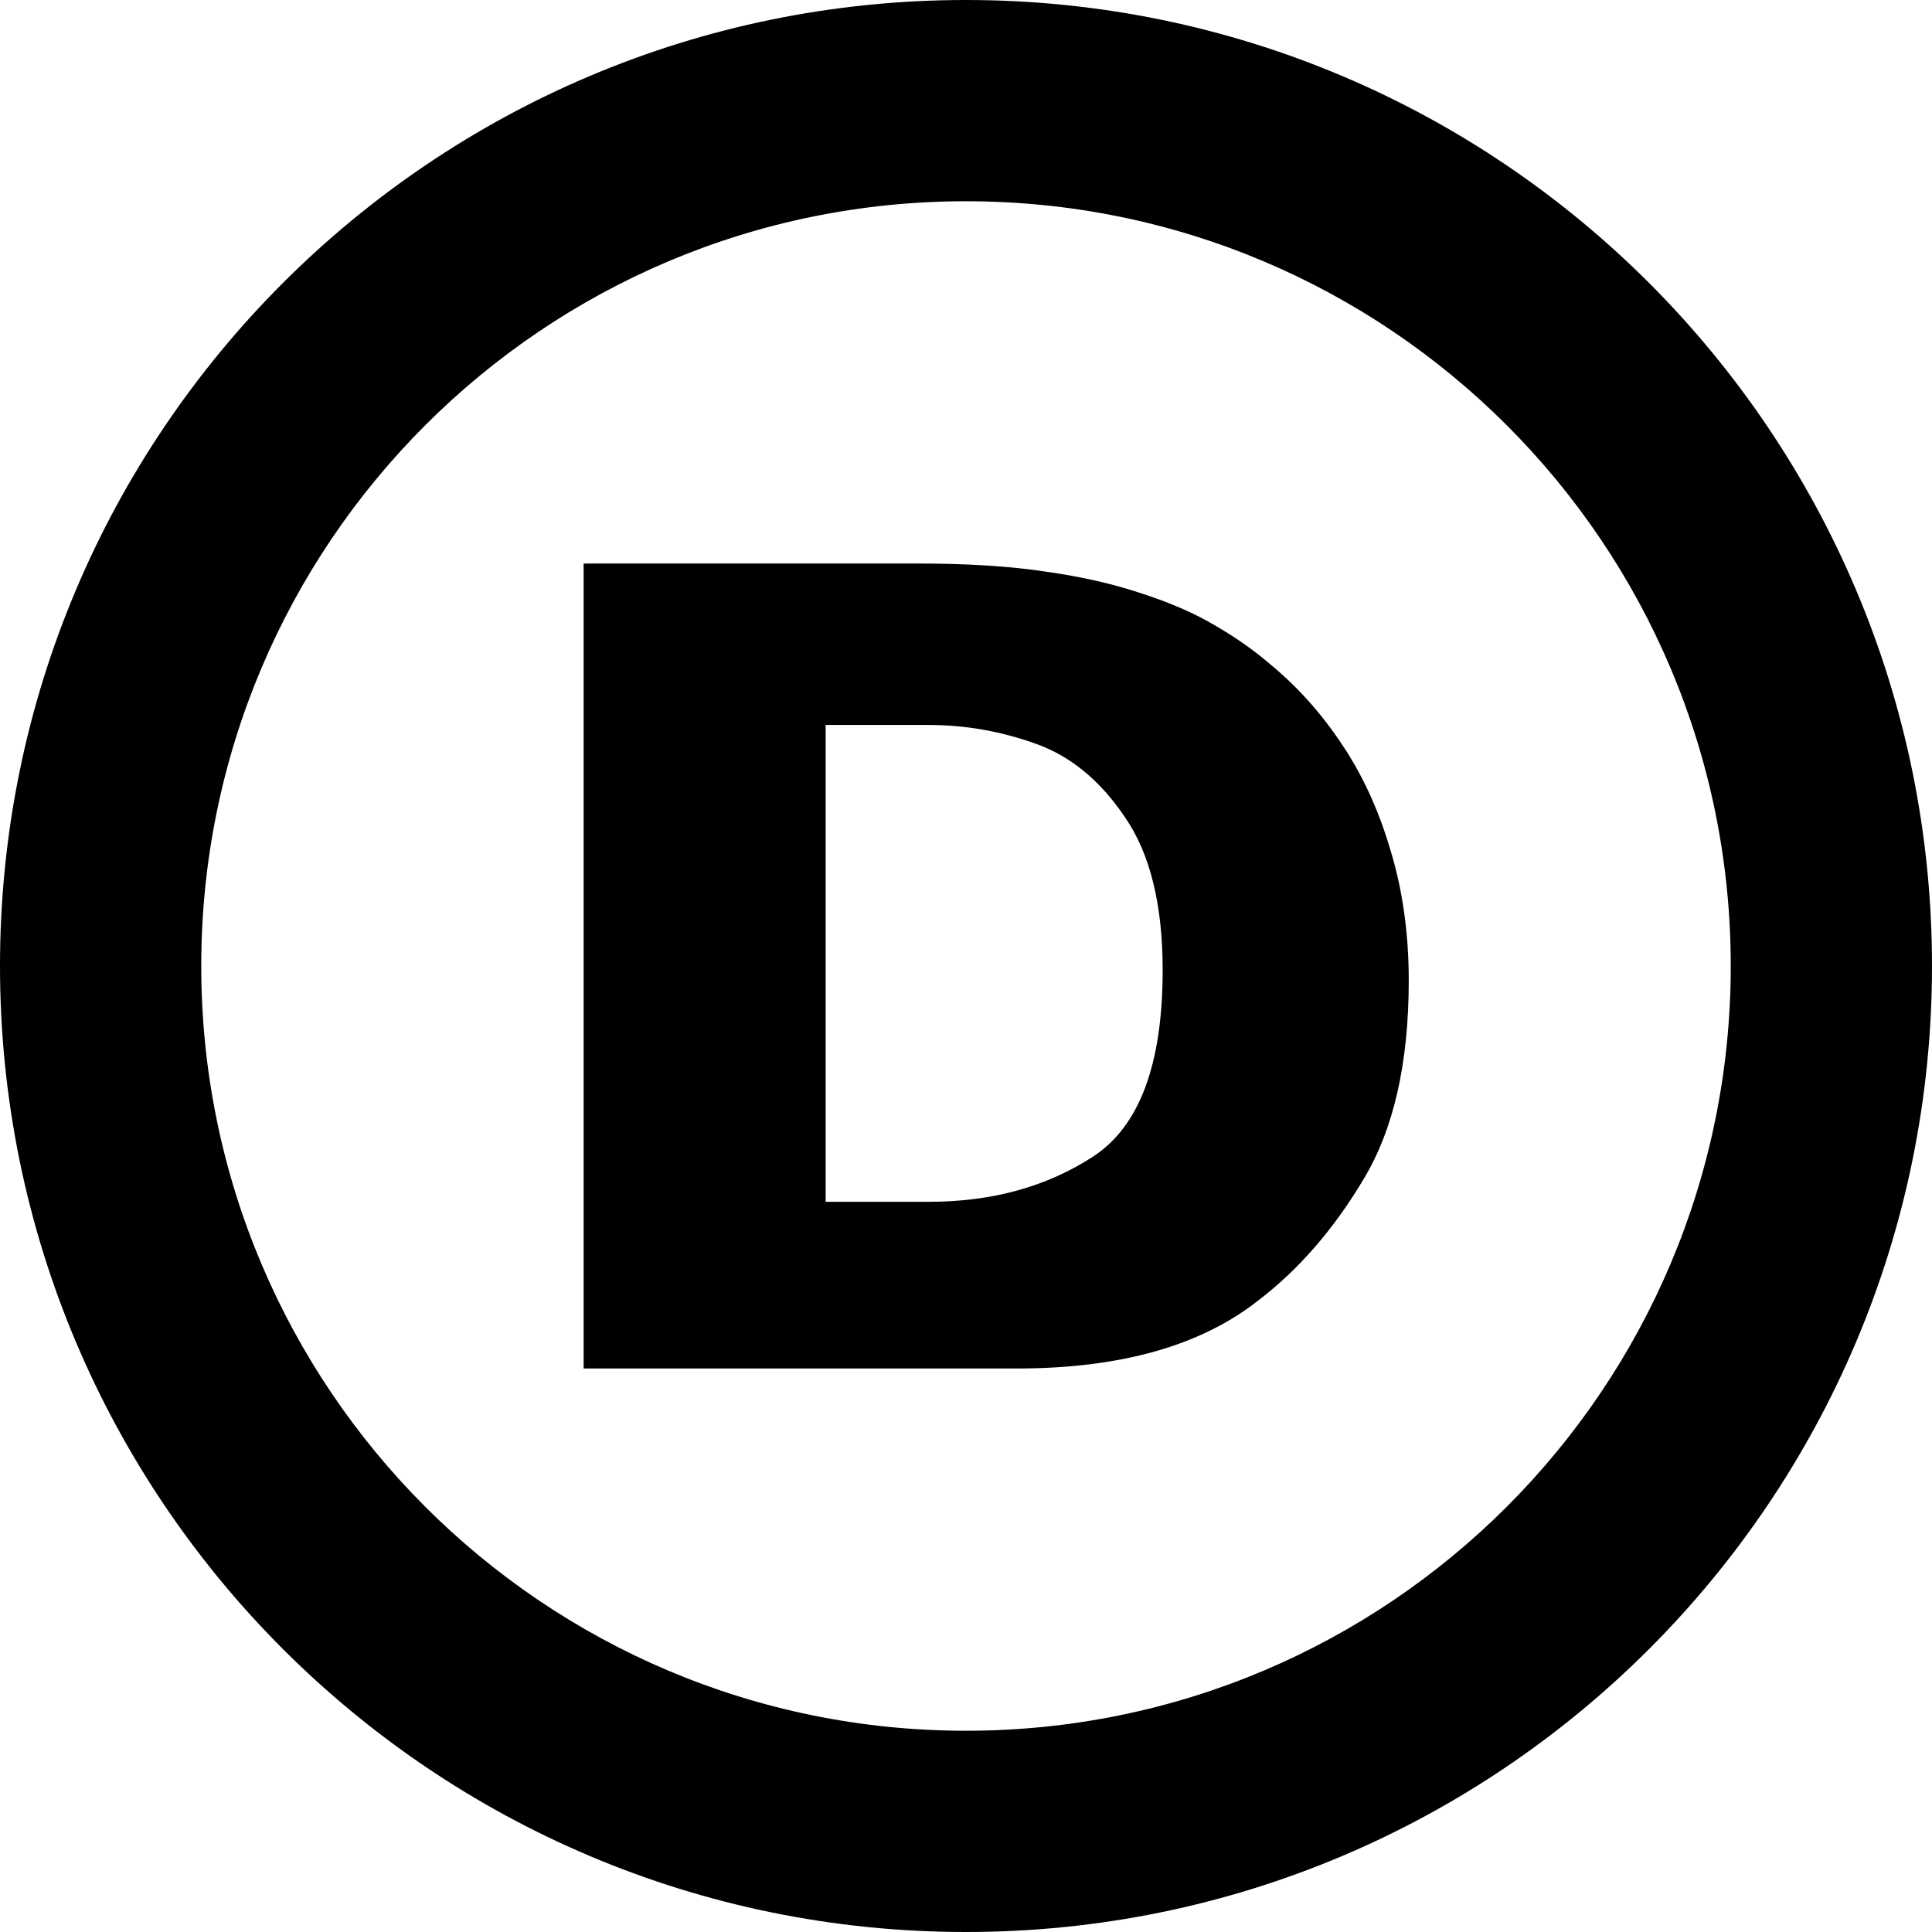
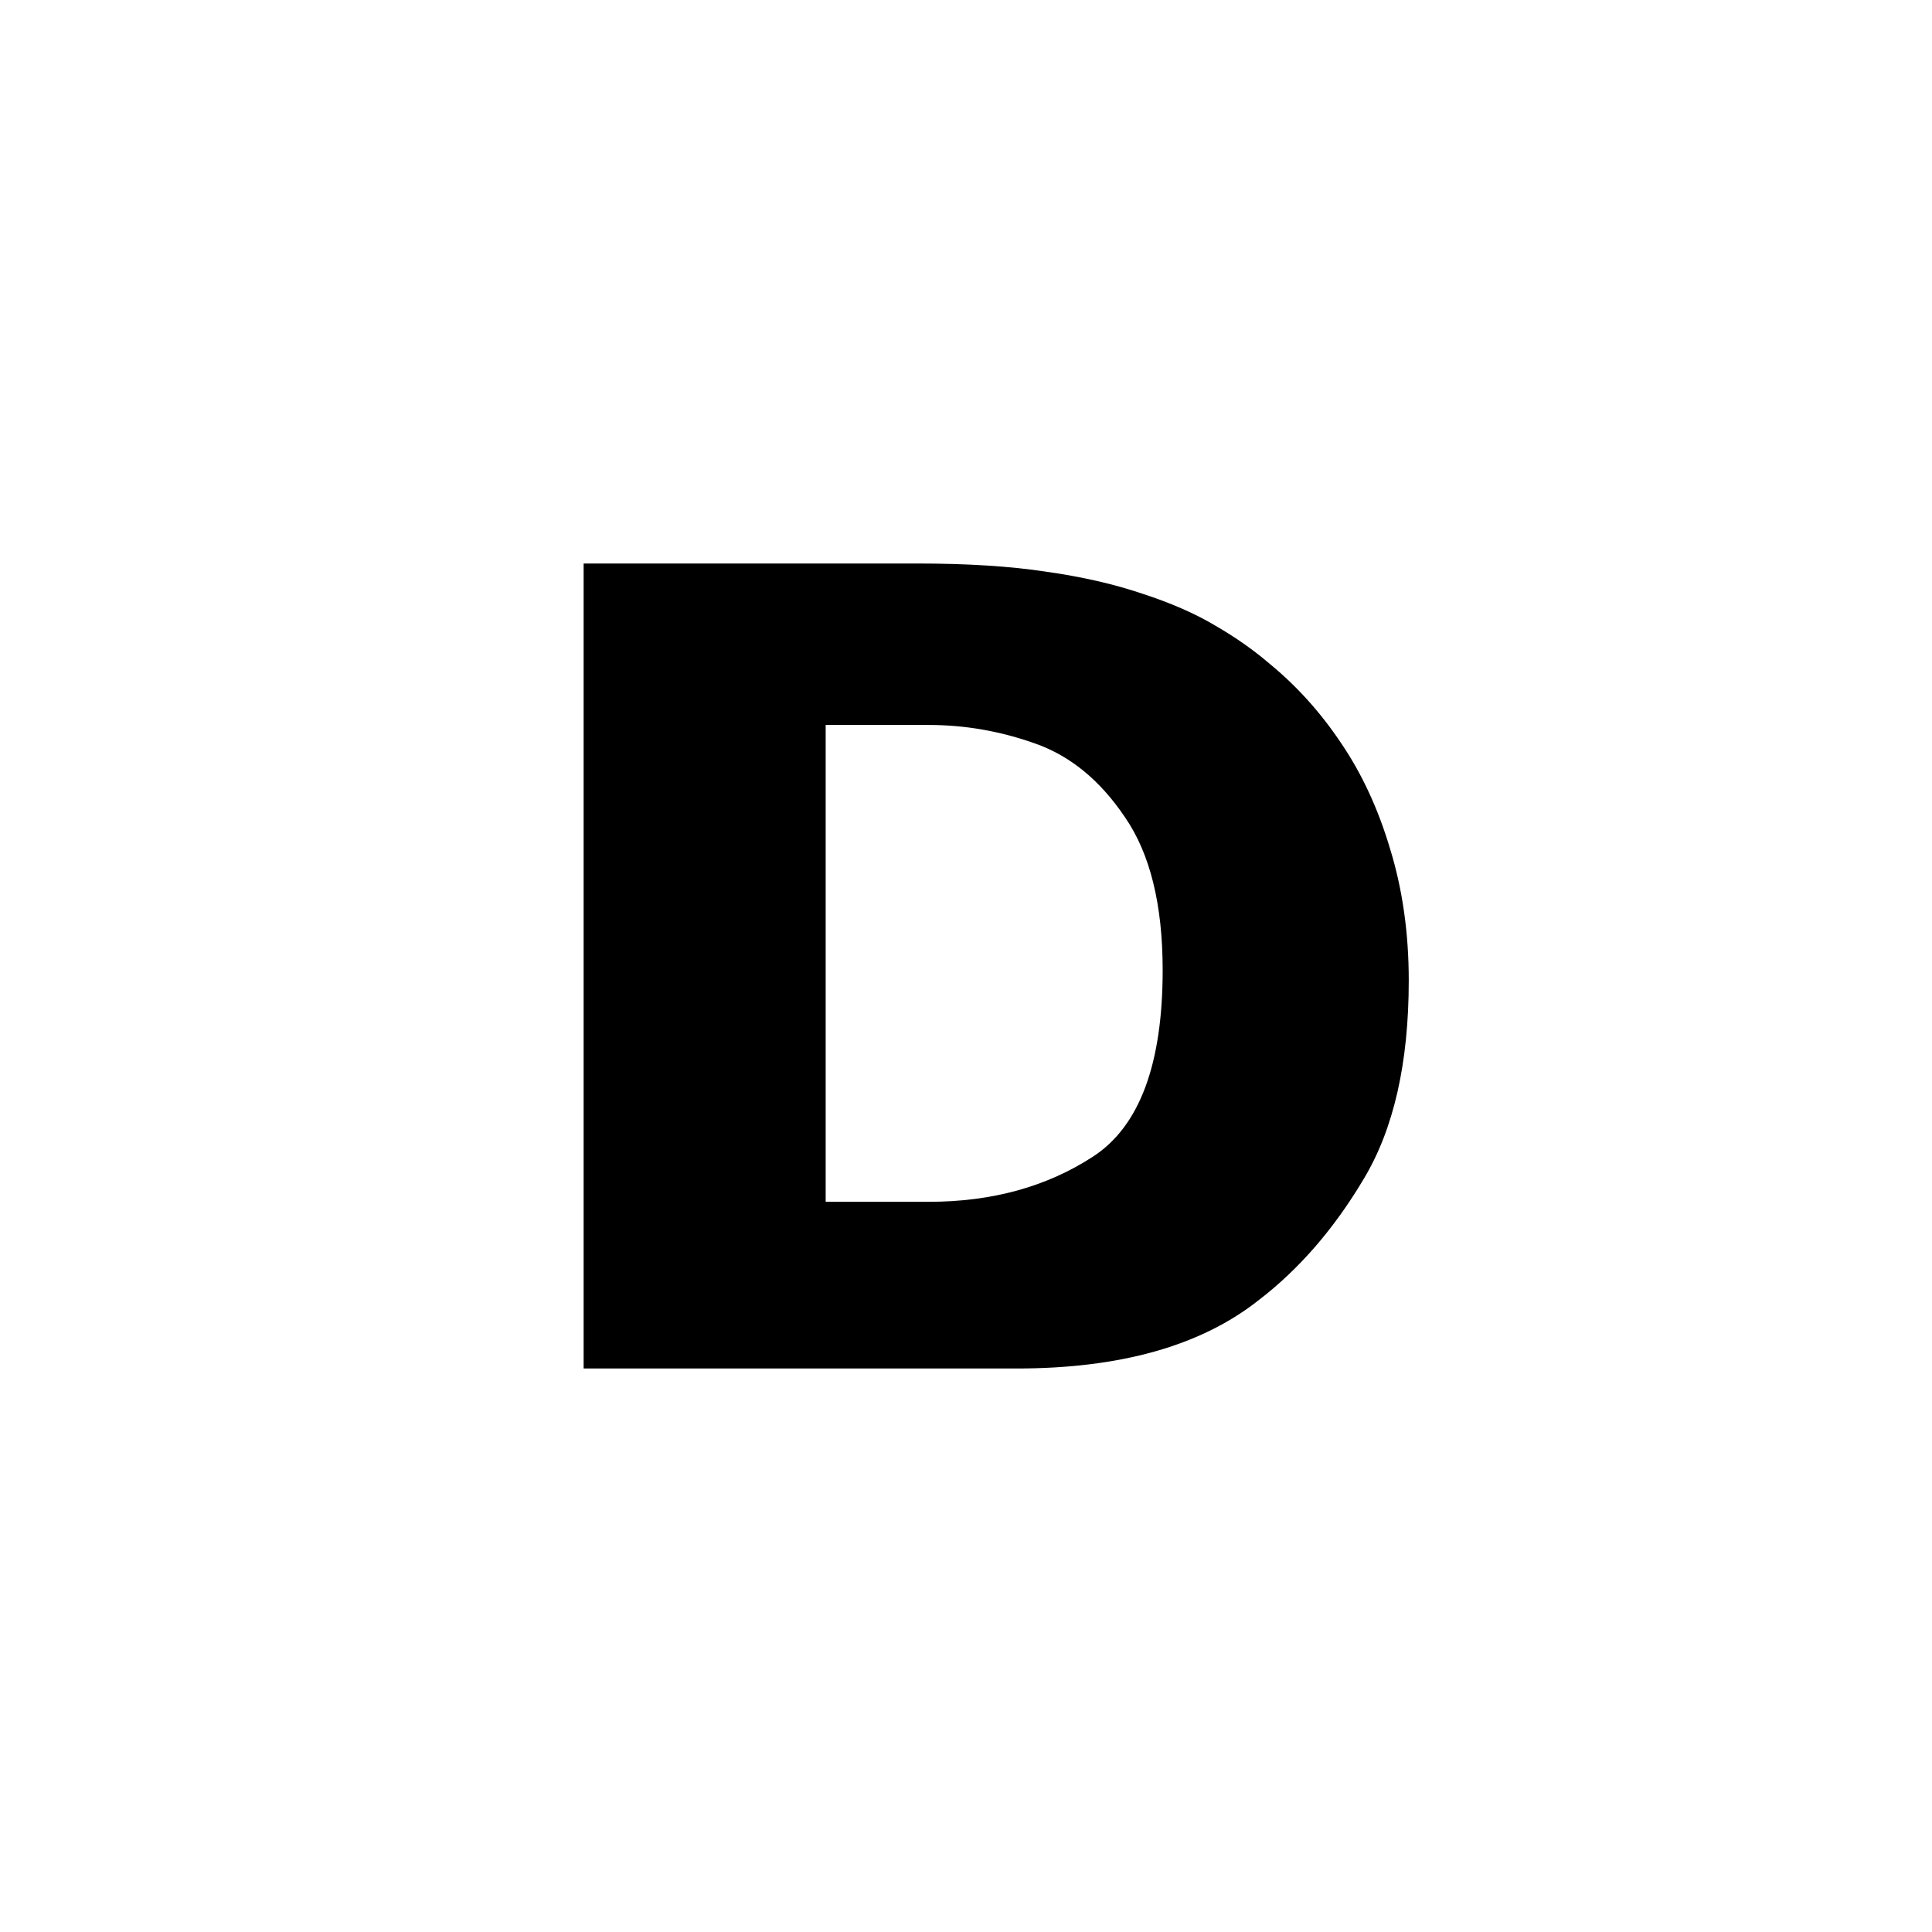
<svg xmlns="http://www.w3.org/2000/svg" fill="none" viewBox="0 0 96 96">
-   <path fill-rule="evenodd" clip-rule="evenodd" d="M48 86C68.987 86 86 68.987 86 48C86 27.013 68.987 10 48 10C27.013 10 10 27.013 10 48C10 68.987 27.013 86 48 86ZM48 96C74.51 96 96 74.51 96 48C96 21.49 74.51 0 48 0C21.49 0 0 21.49 0 48C0 74.51 21.49 96 48 96Z" />
  <path d="M70 48.721C70 52.82 69.252 56.11 67.756 58.592C66.279 61.074 64.533 63.084 62.519 64.623C59.661 66.874 55.662 68 50.521 68H29V28H45.573C48.066 28 50.195 28.135 51.96 28.404C53.744 28.654 55.346 29.02 56.765 29.501C58.184 29.962 59.393 30.492 60.39 31.088C61.388 31.665 62.279 32.291 63.066 32.964C64.428 34.08 65.617 35.398 66.634 36.918C67.669 38.438 68.485 40.198 69.079 42.199C69.693 44.2 70 46.374 70 48.721ZM57.772 48.202C57.772 44.95 57.148 42.42 55.902 40.612C54.674 38.784 53.188 37.562 51.442 36.947C49.716 36.331 47.951 36.023 46.148 36.023H41.027V59.717H46.148C49.294 59.717 52.017 58.967 54.319 57.466C56.621 55.965 57.772 52.877 57.772 48.202Z" />
  <style>
        path { fill: #000; }
        @media (prefers-color-scheme: dark) {
        path { fill: #FFF; }
        }
    </style>
</svg>